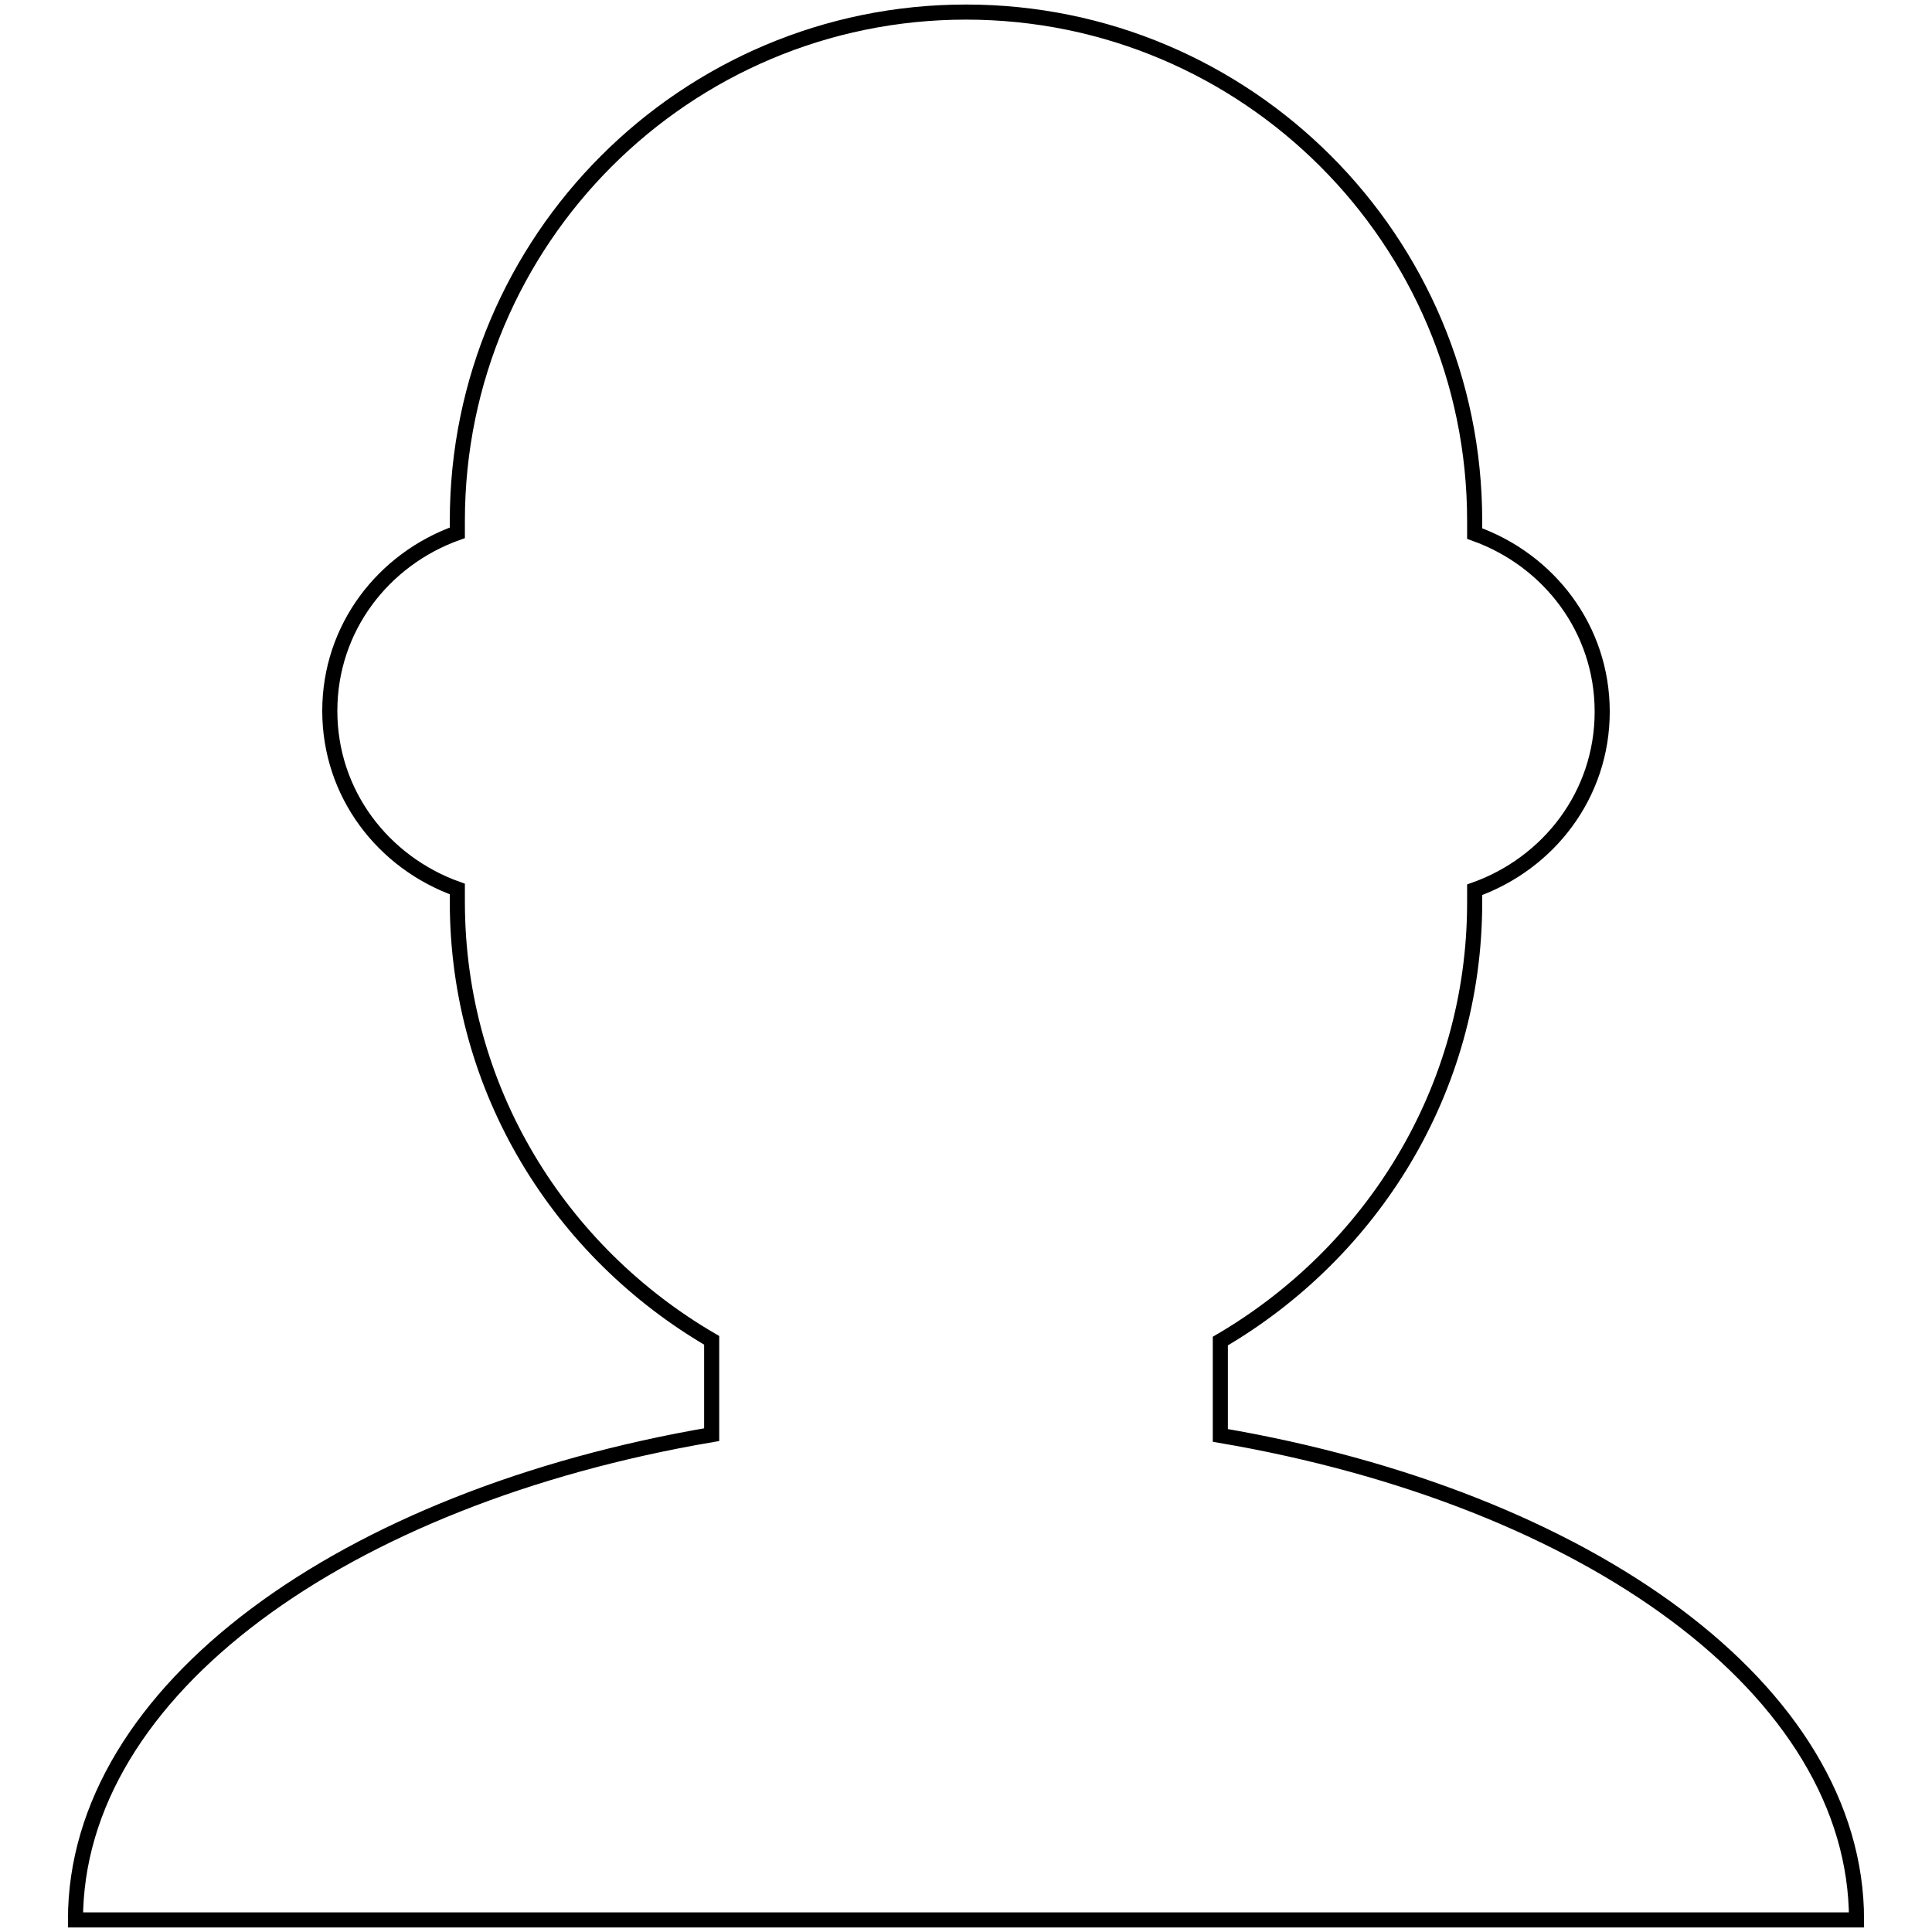
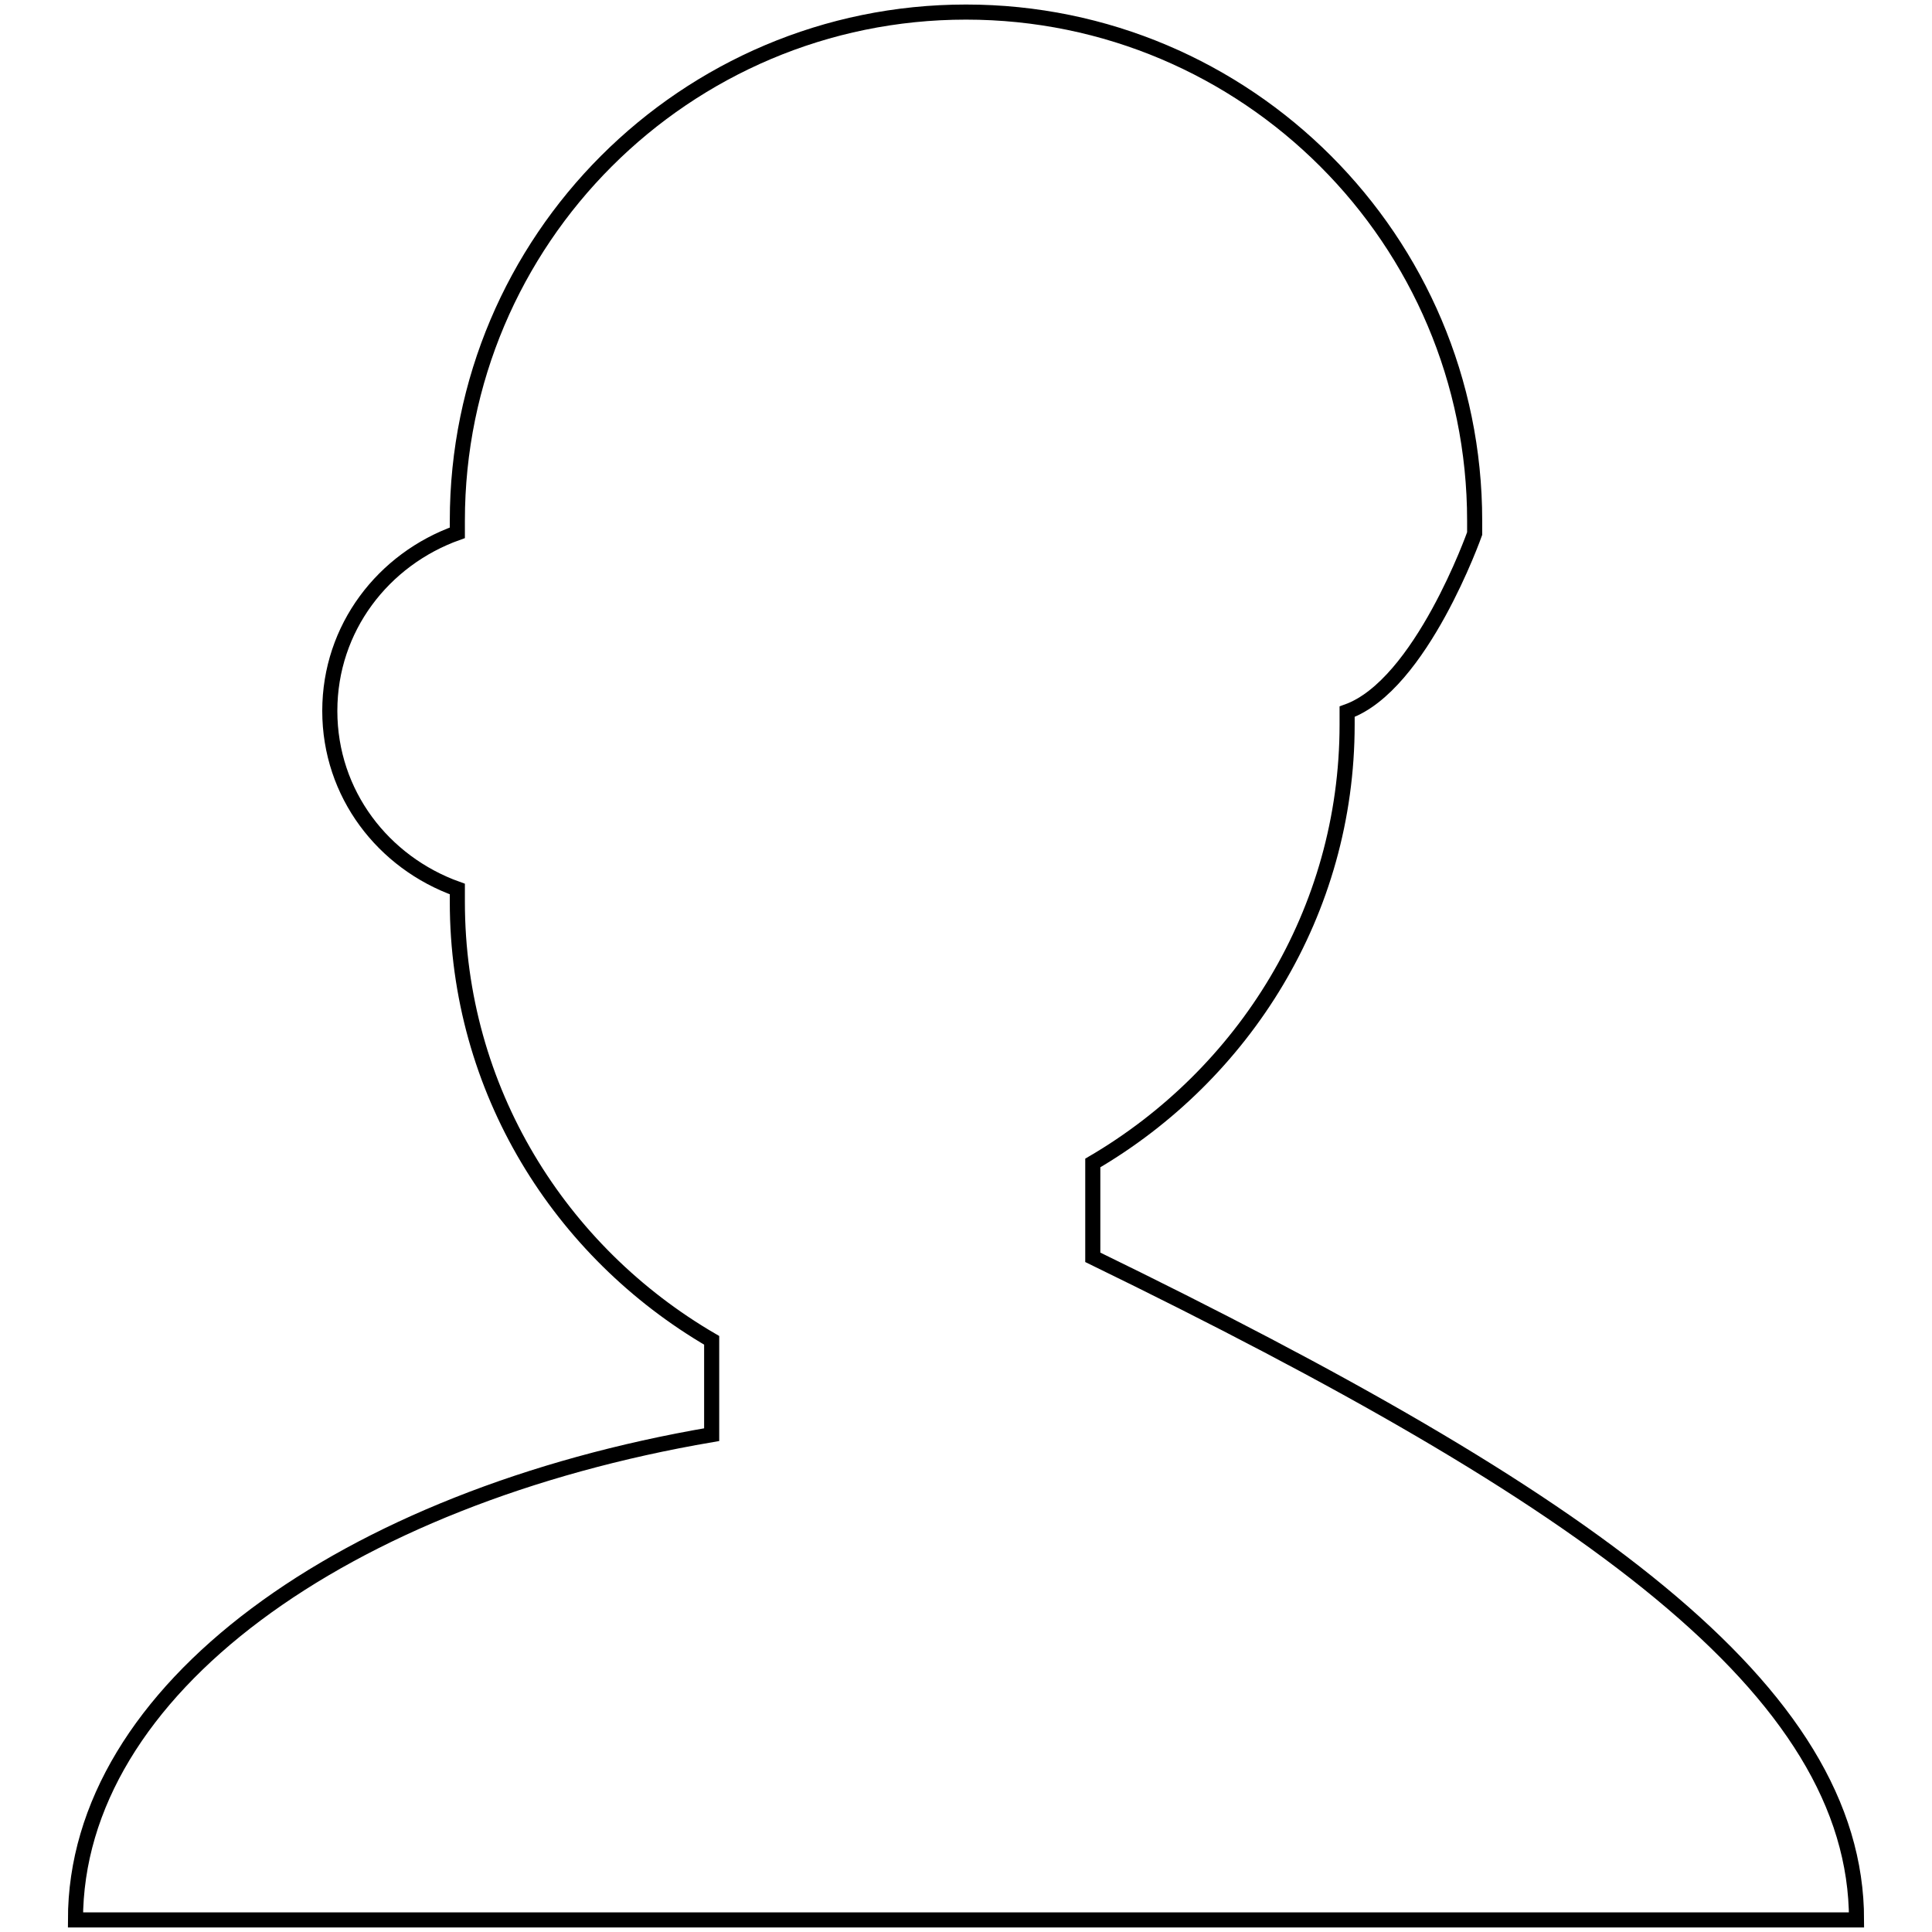
<svg xmlns="http://www.w3.org/2000/svg" version="1.1" x="0px" y="0px" viewBox="0 0 256 256" enable-background="new 0 0 256 256" xml:space="preserve">
  <g>
-     <path stroke-width="2" fill-opacity="0" stroke="#000000" d="M246,254.4H10c0-30.5,35.7-56,84.3-64.3v-12.5c-20.1-11.7-33.7-33.2-33.7-58.1v-1.7 c-9.8-3.5-16.9-12.6-16.9-23.6s7.1-20.1,16.9-23.6V69c0-37.2,30.2-67.4,67.4-67.4c37.2,0,67.4,30.2,67.4,67.4v1.7 c9.8,3.5,16.9,12.6,16.9,23.6s-7.1,20.1-16.9,23.6v1.7c0,24.9-13.7,46.4-33.7,58.1v12.5C210.3,198.5,246,223.9,246,254.4z" />
+     <path stroke-width="2" fill-opacity="0" stroke="#000000" d="M246,254.4H10c0-30.5,35.7-56,84.3-64.3v-12.5c-20.1-11.7-33.7-33.2-33.7-58.1v-1.7 c-9.8-3.5-16.9-12.6-16.9-23.6s7.1-20.1,16.9-23.6V69c0-37.2,30.2-67.4,67.4-67.4c37.2,0,67.4,30.2,67.4,67.4v1.7 s-7.1,20.1-16.9,23.6v1.7c0,24.9-13.7,46.4-33.7,58.1v12.5C210.3,198.5,246,223.9,246,254.4z" />
  </g>
</svg>